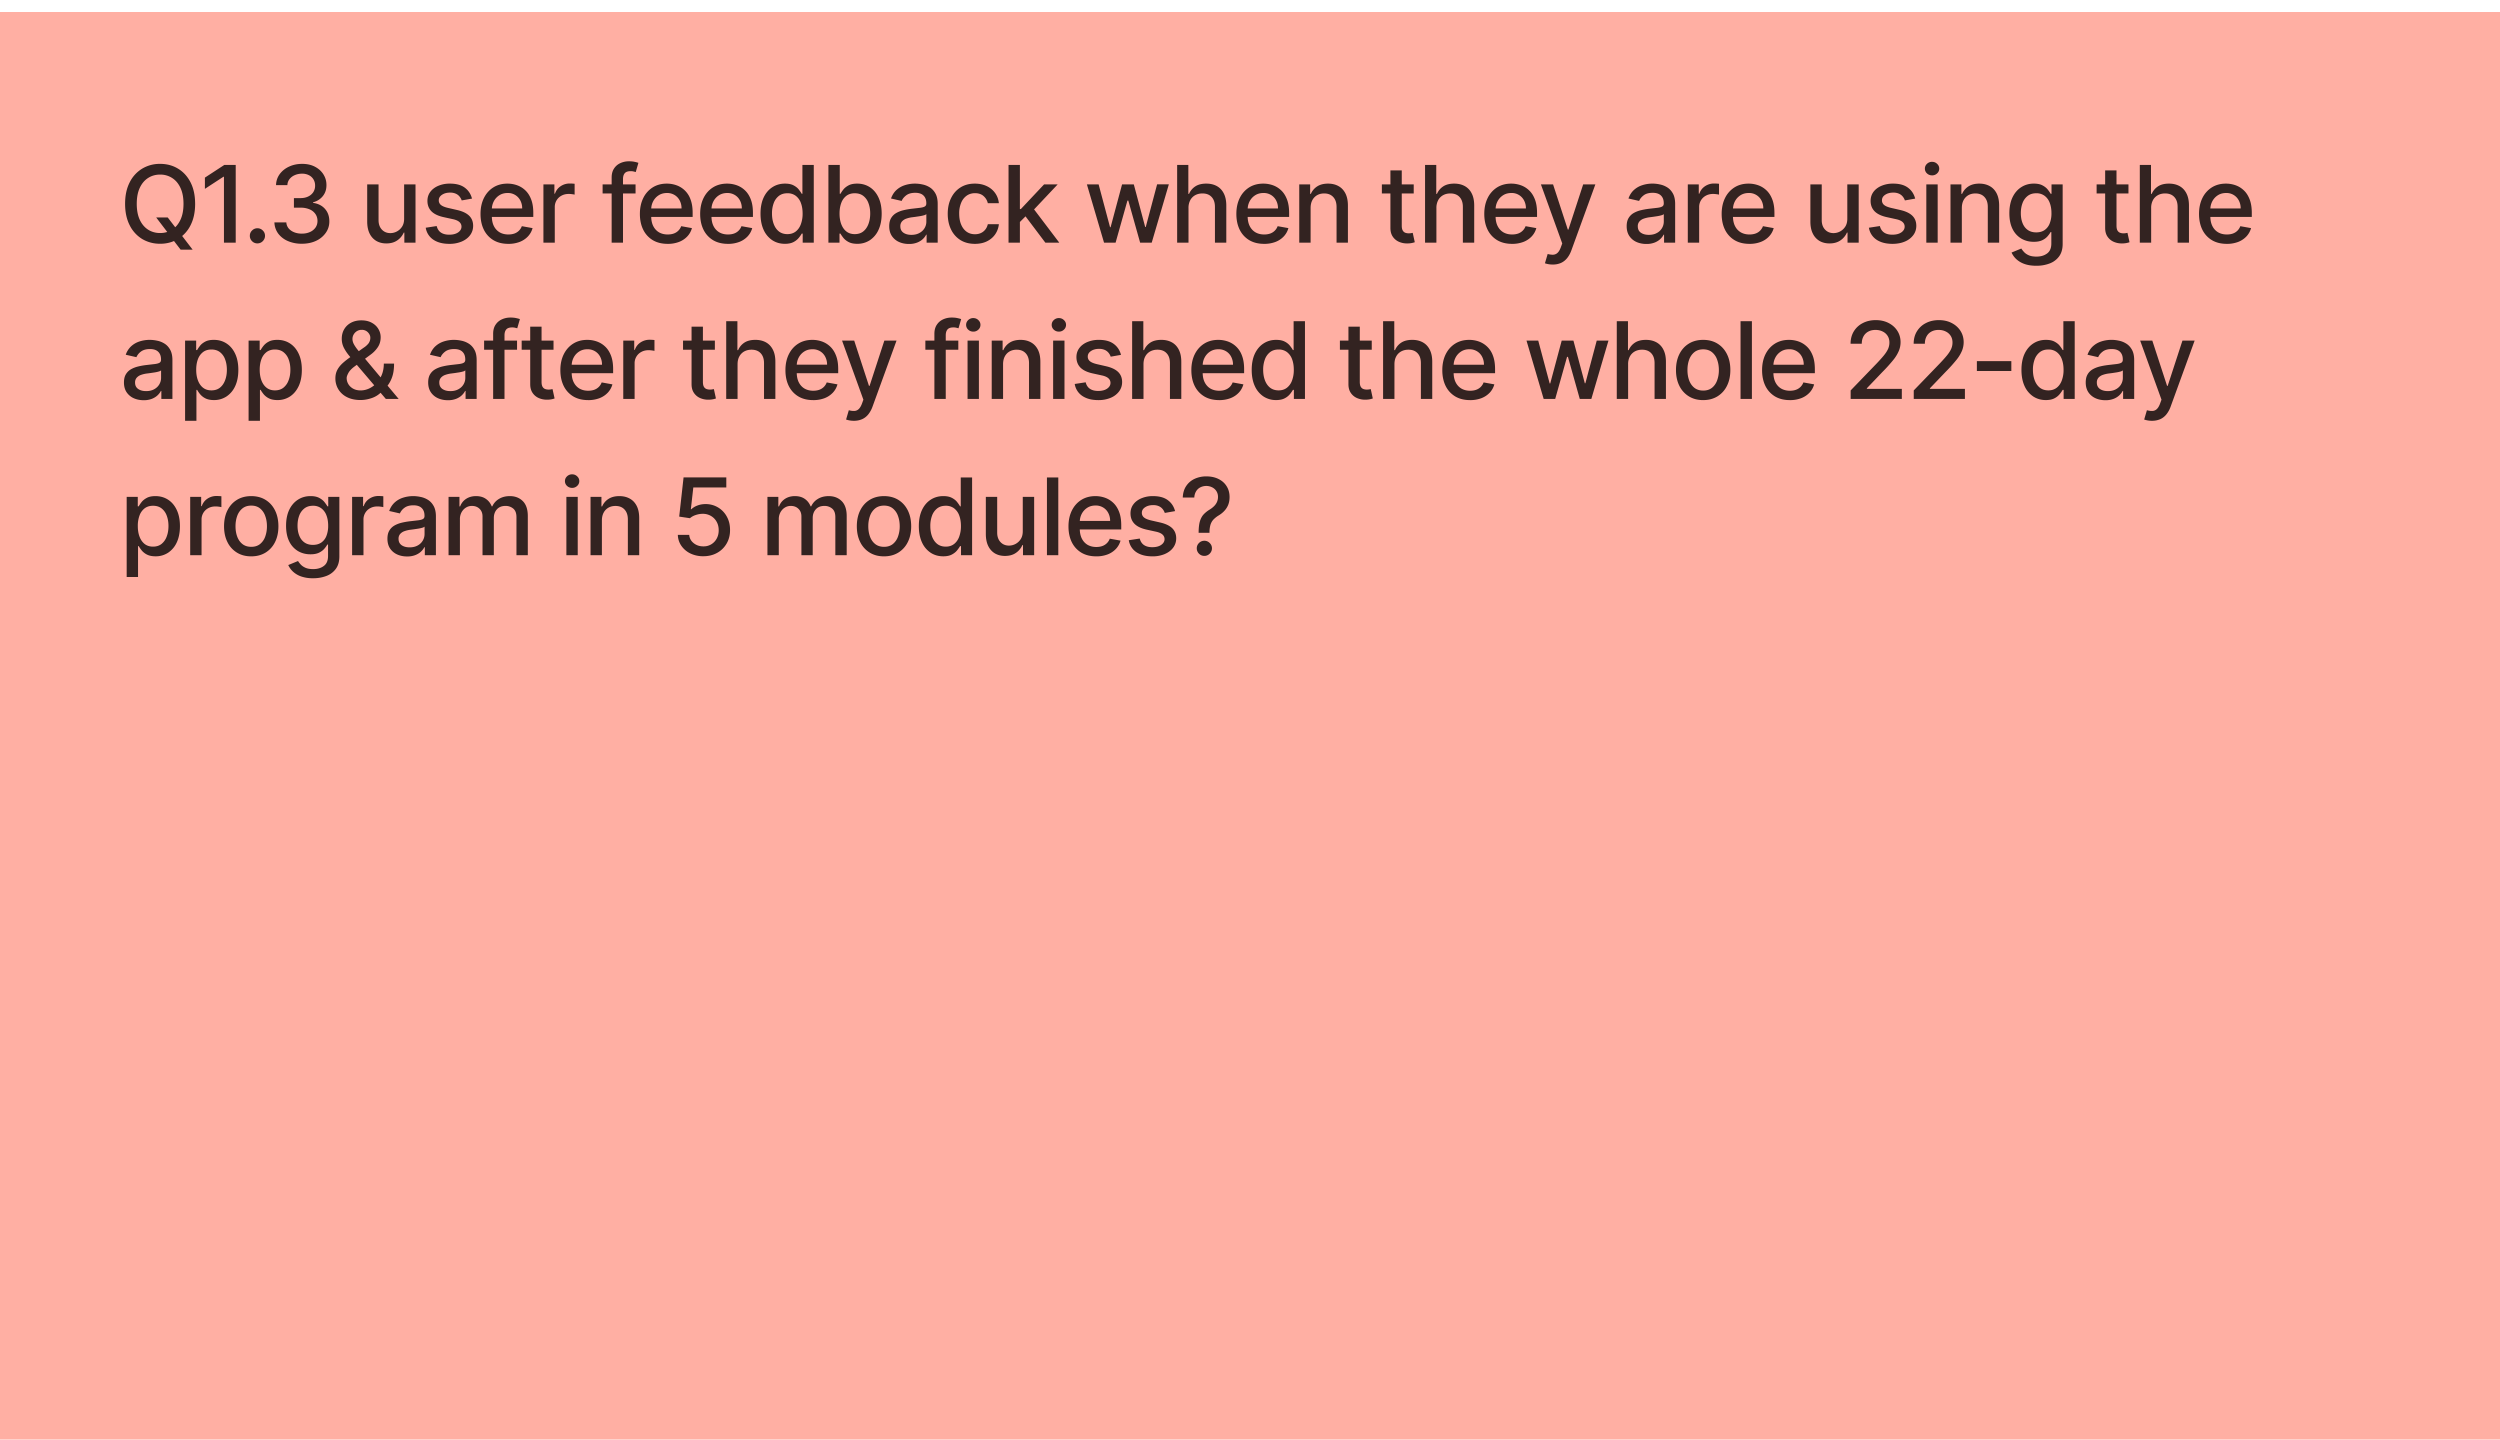
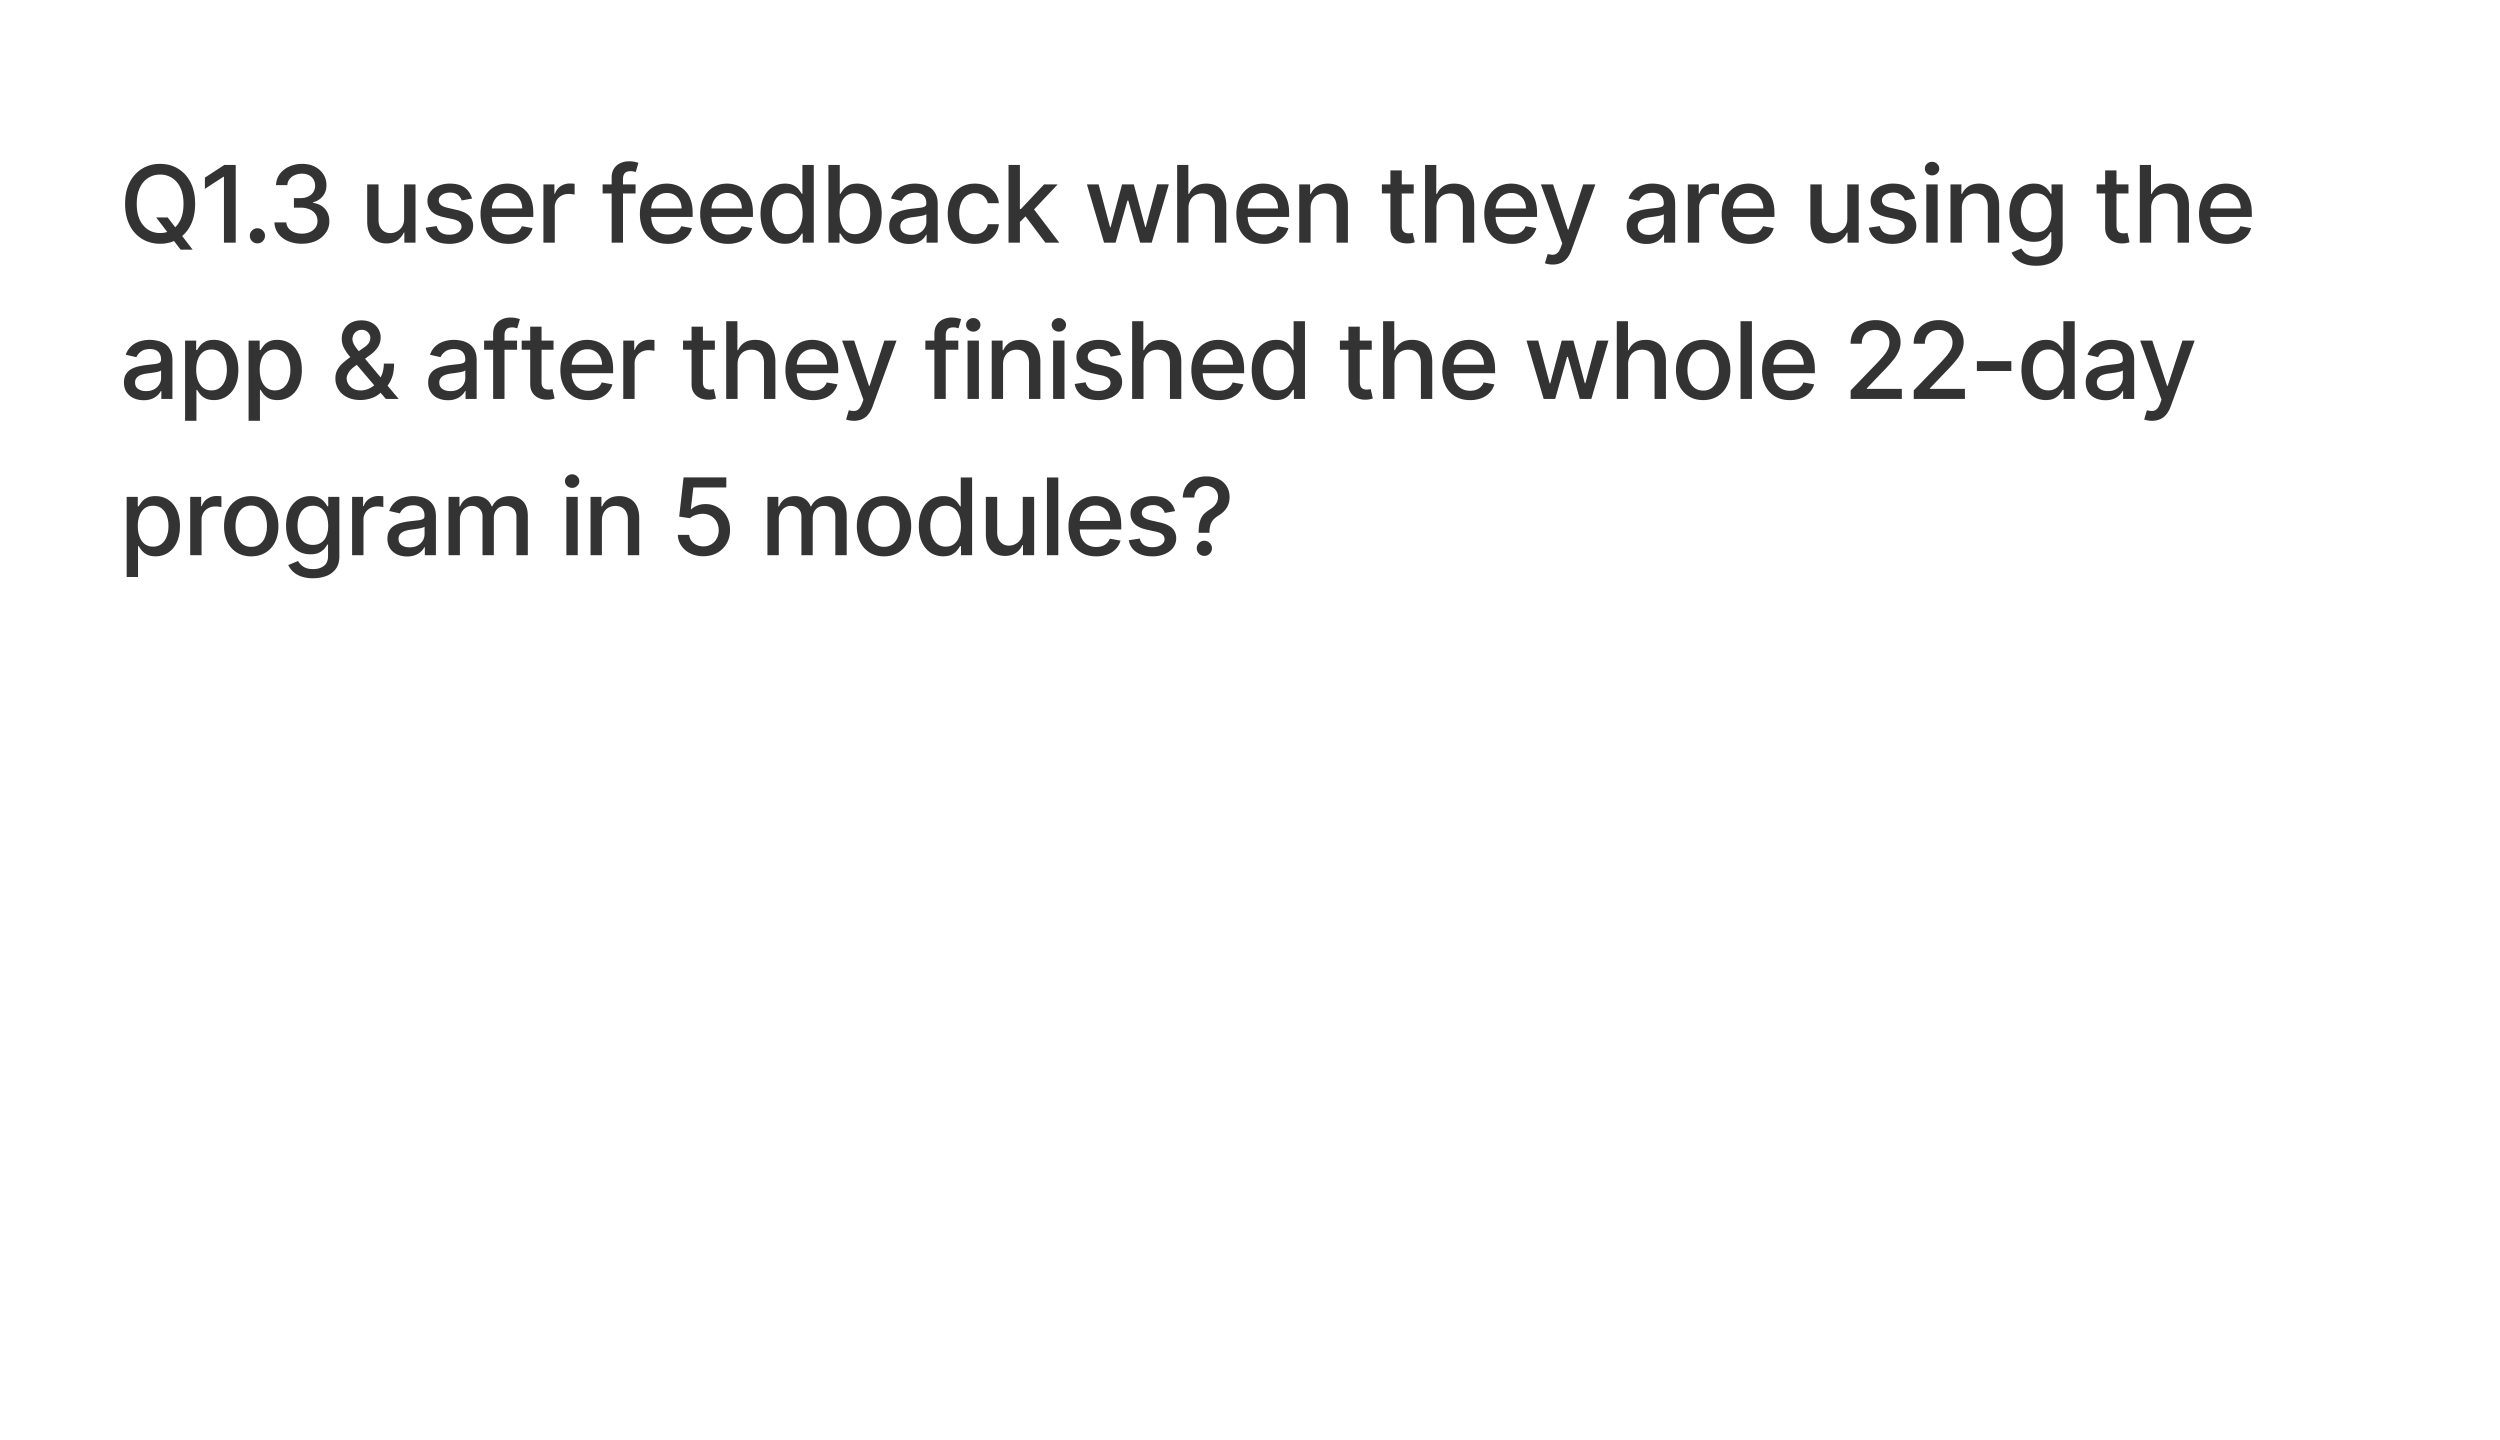
<svg xmlns="http://www.w3.org/2000/svg" width="224" height="129" fill="none">
  <g filter="url(#a)">
-     <path fill="#FFAFA3" d="M0 0h224v129H0z" />
    <path fill="#000" fill-opacity=".8" d="M13.994 18.408h1.034l.728.95.343.42 1.16 1.514h-1.075l-.775-1.01-.266-.367-1.149-1.507zm3.49-1.224c0 .744-.137 1.383-.409 1.918a2.995 2.995 0 0 1-1.119 1.231 3.043 3.043 0 0 1-1.608.429 3.066 3.066 0 0 1-1.616-.429 2.998 2.998 0 0 1-1.115-1.234c-.272-.535-.408-1.174-.408-1.915 0-.744.136-1.382.408-1.915a2.976 2.976 0 0 1 1.115-1.23 3.049 3.049 0 0 1 1.616-.433c.6 0 1.137.144 1.608.432.474.286.847.696 1.12 1.231.271.533.407 1.171.407 1.915zm-1.042 0c0-.567-.091-1.044-.275-1.432-.181-.39-.43-.684-.748-.884a1.945 1.945 0 0 0-1.071-.303c-.402 0-.76.101-1.075.303-.315.2-.565.494-.748.884-.182.388-.272.865-.272 1.432s.09 1.045.272 1.435c.183.388.433.683.748.884.315.2.673.3 1.075.3.399 0 .756-.1 1.07-.3.318-.201.568-.496.75-.884.183-.39.274-.868.274-1.435zm4.678-3.482v6.964h-1.054v-5.91h-.04l-1.667 1.088v-1.006l1.738-1.136h1.023zm1.945 7.03a.66.66 0 0 1-.479-.198.658.658 0 0 1-.2-.483.64.64 0 0 1 .2-.476.654.654 0 0 1 .48-.2c.185 0 .345.066.479.2.134.131.2.29.2.476 0 .125-.031.24-.095.343a.702.702 0 0 1-.244.245.648.648 0 0 1-.34.092zm3.981.03a3.09 3.09 0 0 1-1.252-.242 2.125 2.125 0 0 1-.867-.67 1.778 1.778 0 0 1-.34-1h1.068a.92.92 0 0 0 .208.538c.127.15.292.265.496.347.204.081.43.122.68.122.275 0 .517-.047.728-.143a1.19 1.19 0 0 0 .5-.398c.12-.172.18-.37.18-.595 0-.233-.06-.439-.18-.615a1.174 1.174 0 0 0-.52-.422 1.998 1.998 0 0 0-.823-.153h-.589v-.857h.589c.258 0 .485-.046.68-.14a1.11 1.11 0 0 0 .462-.387 1.04 1.04 0 0 0 .167-.588 1.05 1.05 0 0 0-.146-.562.982.982 0 0 0-.408-.377 1.326 1.326 0 0 0-.62-.136c-.226 0-.438.042-.635.126-.195.081-.354.2-.476.353a.91.91 0 0 0-.198.548h-1.017c.012-.377.123-.707.334-.993.213-.286.494-.51.843-.67.35-.161.737-.242 1.163-.242.447 0 .832.088 1.157.262.326.173.578.403.755.69.179.289.267.604.265.946.002.39-.107.721-.327.993a1.583 1.583 0 0 1-.87.548v.054c.462.07.82.254 1.074.551.257.297.384.665.381 1.105a1.72 1.72 0 0 1-.32 1.03 2.176 2.176 0 0 1-.873.718c-.37.173-.793.259-1.269.259zM36.21 18.5v-3.057h1.02v5.223h-1v-.904h-.054a1.63 1.63 0 0 1-.578.697c-.263.184-.59.276-.983.276-.335 0-.632-.074-.89-.221a1.554 1.554 0 0 1-.606-.664c-.145-.292-.218-.654-.218-1.085v-3.322h1.017v3.2c0 .356.099.64.296.85.197.211.453.317.769.317a1.251 1.251 0 0 0 1.04-.575c.127-.193.19-.438.187-.735zm6.08-1.782-.92.163c-.04-.117-.1-.23-.184-.336a.909.909 0 0 0-.334-.262 1.207 1.207 0 0 0-.527-.102c-.288 0-.528.064-.72.194-.194.127-.29.291-.29.493a.52.52 0 0 0 .194.422c.13.106.338.193.626.261l.83.19c.48.112.838.283 1.074.514.236.232.354.532.354.902 0 .312-.09.591-.272.836-.18.243-.43.433-.752.572a2.78 2.78 0 0 1-1.112.207c-.585 0-1.062-.125-1.432-.374a1.581 1.581 0 0 1-.68-1.071l.983-.15c.061.256.187.45.377.582.191.129.44.193.745.193.334 0 .6-.069.8-.207.199-.14.299-.312.299-.514 0-.163-.061-.3-.184-.411-.12-.111-.305-.195-.554-.252l-.884-.194c-.488-.11-.848-.288-1.082-.53-.231-.243-.347-.55-.347-.922 0-.308.086-.578.259-.81.172-.23.41-.41.714-.54a2.606 2.606 0 0 1 1.044-.197c.565 0 1.009.122 1.333.367.324.243.538.568.643.976zm3.252 4.054c-.515 0-.958-.11-1.33-.33a2.238 2.238 0 0 1-.857-.935c-.2-.404-.3-.876-.3-1.418 0-.535.1-1.007.3-1.415.202-.408.483-.727.844-.956.362-.229.786-.343 1.272-.343.294 0 .58.049.857.146.276.098.524.25.744.46.22.208.394.479.52.812.128.331.191.733.191 1.207v.36h-4.152v-.76h3.156a1.49 1.49 0 0 0-.164-.71 1.235 1.235 0 0 0-1.146-.674c-.285 0-.535.07-.748.21a1.43 1.43 0 0 0-.49.545 1.57 1.57 0 0 0-.17.724v.595c0 .35.062.646.184.891.125.245.298.432.52.561.222.127.482.19.78.19.192 0 .367-.026.526-.08a1.093 1.093 0 0 0 .677-.663l.962.173a1.743 1.743 0 0 1-.415.744 2.01 2.01 0 0 1-.744.494 2.788 2.788 0 0 1-1.017.173zm3.149-.105v-5.224h.983v.83h.054c.096-.281.263-.502.504-.663a1.44 1.44 0 0 1 .822-.245 4.276 4.276 0 0 1 .432.024v.972a1.828 1.828 0 0 0-.217-.037 2.073 2.073 0 0 0-.313-.024c-.24 0-.455.05-.643.153a1.137 1.137 0 0 0-.605 1.024v3.19H48.69zm8.255-5.224v.816h-2.952v-.816h2.952zm-2.142 5.223v-5.829c0-.326.071-.597.214-.812.143-.218.332-.38.568-.487.236-.108.492-.163.769-.163.204 0 .378.017.523.051.145.032.253.061.323.089l-.238.823a4.798 4.798 0 0 0-.183-.048 1.047 1.047 0 0 0-.272-.03c-.248 0-.424.06-.53.183-.105.123-.157.3-.157.53v5.693h-1.017zm5.017.106c-.515 0-.958-.11-1.33-.33a2.237 2.237 0 0 1-.857-.935c-.2-.404-.3-.876-.3-1.418 0-.535.1-1.007.3-1.415a2.33 2.33 0 0 1 .843-.956c.363-.229.787-.343 1.272-.343.295 0 .58.049.857.146a2.064 2.064 0 0 1 1.265 1.272c.127.331.19.733.19 1.207v.36H57.91v-.76h3.156a1.5 1.5 0 0 0-.164-.71 1.234 1.234 0 0 0-.459-.494 1.282 1.282 0 0 0-.687-.18c-.285 0-.535.07-.748.21a1.43 1.43 0 0 0-.49.545 1.57 1.57 0 0 0-.17.724v.595c0 .35.061.646.184.891.125.245.298.432.52.561.222.127.482.19.779.19.193 0 .368-.026.527-.08a1.095 1.095 0 0 0 .677-.663l.962.173a1.743 1.743 0 0 1-.415.744 2.01 2.01 0 0 1-.744.494 2.788 2.788 0 0 1-1.017.173zm5.4 0c-.514 0-.958-.11-1.33-.33a2.238 2.238 0 0 1-.856-.935c-.2-.404-.3-.876-.3-1.418 0-.535.1-1.007.3-1.415.201-.408.482-.727.843-.956.363-.229.787-.343 1.272-.343.294 0 .58.049.857.146.276.098.525.25.744.46.22.208.394.479.52.812.128.331.191.733.191 1.207v.36H63.31v-.76h3.156a1.5 1.5 0 0 0-.163-.71 1.234 1.234 0 0 0-.46-.494 1.282 1.282 0 0 0-.686-.18c-.286 0-.535.07-.749.21a1.43 1.43 0 0 0-.49.545 1.57 1.57 0 0 0-.17.724v.595c0 .35.062.646.184.891.125.245.298.432.52.561.223.127.482.19.78.19.192 0 .368-.026.526-.08a1.094 1.094 0 0 0 .677-.663l.963.173a1.743 1.743 0 0 1-.415.744 2.01 2.01 0 0 1-.745.494 2.788 2.788 0 0 1-1.017.173zm5.105-.003c-.422 0-.798-.108-1.13-.323a2.202 2.202 0 0 1-.775-.929c-.186-.404-.279-.888-.279-1.452 0-.565.095-1.048.283-1.449.19-.401.45-.708.782-.921.33-.214.706-.32 1.126-.32.324 0 .585.054.782.163.2.107.353.231.462.374.111.143.198.269.259.378h.06v-2.588h1.018v6.964h-.993v-.812h-.085a2.69 2.69 0 0 1-.266.38 1.48 1.48 0 0 1-.469.375c-.2.106-.458.16-.775.16zm.224-.868c.293 0 .54-.077.742-.23.204-.157.358-.374.462-.65a2.68 2.68 0 0 0 .16-.966c0-.363-.052-.68-.157-.953a1.4 1.4 0 0 0-.459-.636 1.209 1.209 0 0 0-.748-.227c-.306 0-.561.079-.765.238a1.455 1.455 0 0 0-.462.65 2.65 2.65 0 0 0-.153.928c0 .349.052.663.156.942.104.279.258.5.462.663.207.16.46.241.762.241zm3.676.765v-6.964h1.017v2.588h.061a2.84 2.84 0 0 1 .255-.378c.112-.143.266-.267.463-.374.197-.109.458-.163.782-.163.422 0 .798.106 1.13.32.33.213.59.52.778.921.19.401.286.884.286 1.449 0 .564-.094 1.048-.283 1.452a2.2 2.2 0 0 1-.775.928 2.009 2.009 0 0 1-1.126.323c-.317 0-.577-.053-.778-.16a1.476 1.476 0 0 1-.47-.373c-.113-.143-.2-.27-.262-.381h-.085v.813h-.993zm.997-2.611c0 .367.053.689.16.965.106.277.26.494.462.65.202.154.45.231.742.231.303 0 .557-.08.761-.241.204-.163.359-.384.463-.663.106-.28.16-.593.16-.942 0-.345-.053-.654-.157-.929a1.421 1.421 0 0 0-.462-.65c-.204-.158-.46-.237-.766-.237-.294 0-.544.076-.748.227a1.399 1.399 0 0 0-.459.636c-.104.273-.156.59-.156.953zm6.216 2.727c-.33 0-.63-.061-.897-.183a1.513 1.513 0 0 1-.636-.541c-.155-.236-.232-.525-.232-.867 0-.295.057-.538.17-.728.114-.19.267-.341.46-.453a2.4 2.4 0 0 1 .646-.251c.238-.057.48-.1.727-.13l.762-.088c.195-.025.337-.064.425-.119.089-.054.133-.143.133-.265v-.024c0-.297-.084-.527-.252-.69-.165-.164-.412-.245-.741-.245-.342 0-.612.076-.81.228-.194.15-.33.316-.404.5l-.956-.218c.114-.317.28-.574.497-.769.22-.197.472-.34.758-.428a2.96 2.96 0 0 1 .901-.136c.209 0 .43.025.663.075.236.047.456.136.66.265.207.13.376.314.507.554.132.238.197.548.197.929v3.468h-.993v-.714h-.04a1.457 1.457 0 0 1-.296.388c-.132.127-.3.232-.507.316a1.965 1.965 0 0 1-.742.126zm.222-.816c.28 0 .52-.056.72-.167.202-.11.355-.256.46-.435a1.13 1.13 0 0 0 .16-.582v-.673a.53.53 0 0 1-.212.102c-.102.03-.218.056-.35.078l-.384.058-.313.041a2.514 2.514 0 0 0-.54.126.928.928 0 0 0-.388.255.637.637 0 0 0-.143.435c0 .252.093.442.279.572.186.127.422.19.71.19zm5.69.806c-.505 0-.94-.115-1.305-.344a2.274 2.274 0 0 1-.837-.955c-.195-.406-.292-.87-.292-1.395 0-.53.1-.998.299-1.404.2-.408.48-.727.843-.956.363-.229.79-.343 1.282-.343.397 0 .75.073 1.062.22.31.146.56.35.751.613.193.263.307.57.344.922h-.99a1.186 1.186 0 0 0-.374-.633c-.193-.177-.451-.265-.775-.265-.284 0-.532.075-.745.224a1.436 1.436 0 0 0-.493.633 2.416 2.416 0 0 0-.177.966c0 .38.057.71.173.986.116.276.279.49.49.643.213.152.463.227.752.227.192 0 .367-.035.523-.105.159-.072.291-.176.398-.31.109-.133.185-.294.228-.482h.99a1.93 1.93 0 0 1-.33.904c-.184.266-.43.474-.738.626-.306.152-.666.228-1.078.228zm3.949-1.877-.007-1.242h.177l2.081-2.21h1.218l-2.374 2.516h-.16l-.935.936zm-.935 1.771v-6.964h1.017v6.964h-1.017zm3.299 0-1.871-2.482.7-.71 2.419 3.192h-1.249zm5.258 0-1.537-5.223h1.05l1.024 3.836h.051l1.027-3.836h1.051l1.02 3.819h.051l1.017-3.82h1.051l-1.534 5.224h-1.037l-1.061-3.771h-.078l-1.061 3.771h-1.034zm7.567-3.101v3.101h-1.017v-6.964h1.003v2.591h.065a1.5 1.5 0 0 1 .561-.67c.251-.165.58-.248.986-.248.358 0 .671.073.939.22.269.148.478.368.625.66.15.29.225.654.225 1.089v3.322h-1.017v-3.2c0-.383-.099-.68-.296-.89-.197-.214-.472-.32-.823-.32-.24 0-.456.05-.646.153a1.107 1.107 0 0 0-.446.449 1.46 1.46 0 0 0-.159.707zm6.775 3.207c-.515 0-.958-.11-1.33-.33a2.236 2.236 0 0 1-.857-.935c-.199-.404-.299-.876-.299-1.418 0-.535.1-1.007.299-1.415a2.33 2.33 0 0 1 .843-.956c.363-.229.787-.343 1.272-.343.295 0 .581.049.857.146.277.098.525.25.745.46.22.208.393.479.52.812.127.331.191.733.191 1.207v.36h-4.152v-.76h3.155a1.49 1.49 0 0 0-.163-.71 1.237 1.237 0 0 0-1.146-.674c-.286 0-.535.07-.748.21-.211.139-.374.32-.49.545-.113.222-.17.463-.17.724v.595c0 .35.061.646.184.891.125.245.298.432.52.561.222.127.482.19.779.19.193 0 .368-.026.527-.08a1.098 1.098 0 0 0 .677-.663l.962.173a1.737 1.737 0 0 1-.415.744 2.01 2.01 0 0 1-.744.494 2.788 2.788 0 0 1-1.017.173zm4.166-3.207v3.101h-1.017v-5.223h.976v.85h.064a1.5 1.5 0 0 1 .565-.666c.258-.168.584-.252.976-.252.356 0 .668.075.935.224.268.148.475.368.623.66.147.293.221.654.221 1.085v3.322h-1.017v-3.2c0-.378-.099-.674-.296-.887-.197-.216-.468-.323-.813-.323-.236 0-.445.05-.629.153a1.106 1.106 0 0 0-.432.449c-.104.195-.156.43-.156.707zm9.239-2.122v.816h-2.854v-.816h2.854zm-2.088-1.252h1.016v4.942c0 .197.03.346.089.445a.462.462 0 0 0 .228.2.91.91 0 0 0 .309.052c.082 0 .153-.006.214-.017a8.52 8.52 0 0 0 .143-.027l.184.84a1.992 1.992 0 0 1-.66.109 1.79 1.79 0 0 1-.748-.143 1.286 1.286 0 0 1-.561-.463c-.143-.208-.214-.47-.214-.785V14.19zm4.121 3.374v3.101h-1.017v-6.964h1.004v2.591h.064c.123-.281.31-.504.561-.67.252-.165.581-.248.987-.248.358 0 .671.073.938.22a1.5 1.5 0 0 1 .626.66c.15.29.224.654.224 1.089v3.322h-1.016v-3.2c0-.383-.099-.68-.296-.89-.197-.214-.472-.32-.823-.32-.241 0-.456.05-.646.153a1.1 1.1 0 0 0-.446.449 1.46 1.46 0 0 0-.16.707zm6.775 3.207c-.514 0-.957-.11-1.329-.33a2.236 2.236 0 0 1-.857-.935c-.2-.404-.299-.876-.299-1.418 0-.535.099-1.007.299-1.415a2.33 2.33 0 0 1 .843-.956c.363-.229.787-.343 1.272-.343.295 0 .58.049.857.146.277.098.525.25.745.46.22.208.393.479.52.812.127.331.191.733.191 1.207v.36h-4.153v-.76h3.156a1.49 1.49 0 0 0-.163-.71 1.237 1.237 0 0 0-1.146-.674c-.286 0-.535.07-.748.21-.211.139-.374.32-.49.545-.113.222-.17.463-.17.724v.595c0 .35.061.646.184.891.124.245.298.432.52.561.222.127.482.19.779.19.192 0 .368-.026.527-.08a1.1 1.1 0 0 0 .677-.663l.962.173a1.737 1.737 0 0 1-.415.744 2.005 2.005 0 0 1-.745.494 2.788 2.788 0 0 1-1.017.173zm3.643 1.853a2.12 2.12 0 0 1-.694-.112l.245-.833c.186.05.351.071.496.065a.599.599 0 0 0 .385-.164c.113-.102.213-.268.299-.5l.126-.346-1.912-5.292h1.089l1.323 4.054h.054l1.323-4.054h1.092l-2.153 5.92c-.1.273-.227.503-.381.691-.154.19-.338.333-.551.429a1.8 1.8 0 0 1-.741.142zm8.395-1.843c-.331 0-.63-.061-.898-.183a1.51 1.51 0 0 1-.635-.541c-.155-.236-.232-.525-.232-.867 0-.295.057-.538.17-.728.114-.19.267-.341.459-.453a2.42 2.42 0 0 1 .647-.251c.238-.057.48-.1.727-.13l.762-.088c.195-.025.337-.064.425-.119.089-.054.133-.143.133-.265v-.024c0-.297-.084-.527-.252-.69-.165-.164-.412-.245-.741-.245-.343 0-.612.076-.81.228-.195.15-.329.316-.404.5l-.956-.218c.113-.317.279-.574.497-.769.22-.197.472-.34.758-.428a2.983 2.983 0 0 1 1.564-.061c.236.047.456.136.66.265.206.13.375.314.507.554.131.238.197.548.197.929v3.468h-.993v-.714h-.041a1.416 1.416 0 0 1-.296.388c-.131.127-.3.232-.506.316a1.971 1.971 0 0 1-.742.126zm.221-.816c.281 0 .522-.056.721-.167a1.156 1.156 0 0 0 .619-1.017v-.673a.523.523 0 0 1-.211.102c-.102.03-.218.056-.35.078l-.384.058-.313.041a2.518 2.518 0 0 0-.541.126.922.922 0 0 0-.387.255.634.634 0 0 0-.143.435c0 .252.093.442.279.572.185.127.422.19.71.19zm3.491.7v-5.223h.983v.83h.054c.096-.281.263-.502.504-.663a1.44 1.44 0 0 1 .823-.245 4.268 4.268 0 0 1 .432.024v.972a1.86 1.86 0 0 0-.218-.037 2.075 2.075 0 0 0-.313-.024c-.24 0-.454.05-.643.153a1.138 1.138 0 0 0-.605 1.024v3.19h-1.017zm5.52.106c-.515 0-.958-.11-1.33-.33a2.236 2.236 0 0 1-.857-.935c-.2-.404-.299-.876-.299-1.418 0-.535.099-1.007.299-1.415a2.33 2.33 0 0 1 .843-.956c.363-.229.787-.343 1.272-.343.295 0 .581.049.857.146.277.098.525.25.745.46.22.208.393.479.52.812.127.331.191.733.191 1.207v.36h-4.153v-.76h3.156a1.49 1.49 0 0 0-.163-.71 1.237 1.237 0 0 0-1.146-.674c-.286 0-.535.07-.748.21-.211.139-.374.32-.49.545-.113.222-.17.463-.17.724v.595c0 .35.061.646.184.891.124.245.298.432.52.561.222.127.482.19.779.19.193 0 .368-.026.527-.08a1.088 1.088 0 0 0 .677-.663l.962.173a1.737 1.737 0 0 1-.415.744 2.005 2.005 0 0 1-.745.494 2.783 2.783 0 0 1-1.016.173zm8.772-2.272v-3.057h1.02v5.223h-1v-.904h-.054a1.63 1.63 0 0 1-.578.697c-.263.184-.591.276-.983.276-.336 0-.633-.074-.891-.221a1.552 1.552 0 0 1-.605-.664c-.146-.292-.218-.654-.218-1.085v-3.322h1.017v3.2c0 .356.098.64.296.85.197.211.453.317.768.317a1.248 1.248 0 0 0 1.041-.575c.127-.193.189-.438.187-.735zm6.08-1.782-.921.163a1.1 1.1 0 0 0-.184-.336.907.907 0 0 0-.333-.262 1.207 1.207 0 0 0-.527-.102c-.288 0-.528.064-.721.194-.193.127-.289.291-.289.493a.52.52 0 0 0 .194.422c.129.106.337.193.625.261l.83.19c.481.112.839.283 1.075.514.236.232.353.532.353.902 0 .312-.09.591-.272.836a1.78 1.78 0 0 1-.751.572c-.32.138-.691.207-1.112.207-.585 0-1.062-.125-1.432-.374a1.582 1.582 0 0 1-.68-1.071l.983-.15c.061.256.187.45.377.582.191.129.439.193.745.193.333 0 .6-.069.799-.207.2-.14.299-.312.299-.514 0-.163-.061-.3-.183-.411-.12-.111-.305-.195-.555-.252l-.884-.194c-.487-.11-.848-.288-1.081-.53-.231-.243-.347-.55-.347-.922 0-.308.086-.578.258-.81.173-.23.411-.41.715-.54a2.6 2.6 0 0 1 1.044-.197c.564 0 1.008.122 1.333.367.324.243.538.568.642.976zm1 3.948v-5.223h1.017v5.223h-1.017zm.514-6.03a.647.647 0 0 1-.456-.176.574.574 0 0 1-.187-.429c0-.167.062-.31.187-.428a.64.64 0 0 1 .456-.18c.177 0 .327.06.452.18.127.118.19.26.19.428a.57.57 0 0 1-.19.429.634.634 0 0 1-.452.177zm2.668 2.929v3.101h-1.017v-5.223h.976v.85h.064a1.5 1.5 0 0 1 .565-.666c.258-.168.584-.252.976-.252.356 0 .668.075.935.224.268.148.475.368.623.66.147.293.221.654.221 1.085v3.322h-1.017v-3.2c0-.378-.099-.674-.296-.887-.197-.216-.468-.323-.813-.323-.236 0-.445.05-.629.153a1.106 1.106 0 0 0-.432.449c-.104.195-.156.43-.156.707zm6.676 5.17c-.415 0-.772-.055-1.071-.164a2.076 2.076 0 0 1-.728-.432 1.82 1.82 0 0 1-.422-.588l.874-.36c.062.099.143.204.245.316.105.113.245.21.422.289.179.079.409.119.69.119.386 0 .704-.095.956-.283.252-.186.377-.483.377-.89v-1.028h-.064c-.061.111-.15.235-.265.371a1.44 1.44 0 0 1-.47.354c-.199.1-.459.15-.778.15-.413 0-.785-.097-1.116-.29a2.05 2.05 0 0 1-.782-.86c-.191-.381-.286-.85-.286-1.405s.094-1.031.282-1.428c.191-.397.452-.7.783-.912.331-.213.706-.32 1.125-.32.325 0 .586.055.786.164.199.107.355.231.466.374.113.143.2.269.262.378h.074v-.847h.997v5.34c0 .448-.104.816-.313 1.104a1.843 1.843 0 0 1-.847.64 3.26 3.26 0 0 1-1.197.207zm-.01-2.99c.292 0 .54-.068.741-.204a1.27 1.27 0 0 0 .463-.592 2.44 2.44 0 0 0 .16-.928c0-.352-.052-.661-.157-.929a1.375 1.375 0 0 0-.459-.625 1.208 1.208 0 0 0-.748-.228c-.306 0-.561.079-.765.238a1.44 1.44 0 0 0-.463.64c-.102.269-.153.57-.153.904 0 .342.052.642.157.9.104.26.258.461.462.606.207.145.46.218.762.218zm8.263-4.302v.816h-2.853v-.816h2.853zm-2.088-1.252h1.017v4.942c0 .197.029.346.088.445a.462.462 0 0 0 .228.2.91.91 0 0 0 .309.052c.082 0 .153-.006.215-.017l.143-.027.183.84a1.995 1.995 0 0 1-.66.109 1.79 1.79 0 0 1-.748-.143 1.286 1.286 0 0 1-.561-.463c-.143-.208-.214-.47-.214-.785V14.19zm4.122 3.374v3.101h-1.017v-6.964h1.003v2.591h.065a1.5 1.5 0 0 1 .561-.67c.251-.165.58-.248.986-.248.358 0 .671.073.939.22.269.148.478.368.625.66.15.29.225.654.225 1.089v3.322h-1.017v-3.2c0-.383-.099-.68-.296-.89-.197-.214-.472-.32-.823-.32-.24 0-.456.05-.646.153a1.107 1.107 0 0 0-.446.449 1.46 1.46 0 0 0-.159.707zm6.775 3.207c-.515 0-.958-.11-1.33-.33a2.236 2.236 0 0 1-.857-.935c-.199-.404-.299-.876-.299-1.418 0-.535.1-1.007.299-1.415a2.33 2.33 0 0 1 .843-.956c.363-.229.787-.343 1.272-.343.295 0 .581.049.857.146.277.098.525.25.745.46.22.208.393.479.52.812.127.331.191.733.191 1.207v.36h-4.152v-.76h3.155a1.49 1.49 0 0 0-.163-.71 1.237 1.237 0 0 0-1.146-.674c-.286 0-.535.07-.748.21-.211.139-.374.32-.49.545-.113.222-.17.463-.17.724v.595c0 .35.061.646.184.891.125.245.298.432.52.561.222.127.482.19.779.19.193 0 .368-.026.527-.08a1.098 1.098 0 0 0 .677-.663l.962.173a1.737 1.737 0 0 1-.415.744 2.01 2.01 0 0 1-.744.494 2.788 2.788 0 0 1-1.017.173zM12.872 34.782c-.331 0-.63-.061-.898-.183a1.513 1.513 0 0 1-.636-.541c-.154-.236-.231-.525-.231-.867 0-.295.056-.538.17-.728.113-.19.266-.341.459-.453.192-.11.408-.194.646-.251.238-.057.48-.1.728-.13l.761-.088c.195-.025.337-.064.426-.119.088-.054.132-.143.132-.265v-.024c0-.297-.084-.527-.251-.69-.166-.164-.413-.245-.742-.245-.342 0-.612.076-.81.228a1.22 1.22 0 0 0-.404.5l-.955-.218a1.84 1.84 0 0 1 .496-.769c.22-.197.473-.34.758-.428a2.96 2.96 0 0 1 .902-.136c.208 0 .43.025.663.075.236.047.455.136.66.265.206.13.375.314.506.554.132.238.197.548.197.929v3.468h-.992v-.714h-.041a1.457 1.457 0 0 1-.296.388c-.132.127-.3.232-.507.316a1.966 1.966 0 0 1-.741.126zm.22-.816c.282 0 .522-.056.722-.167.201-.11.354-.256.459-.435.106-.181.16-.375.16-.581v-.674a.53.53 0 0 1-.211.102 3.03 3.03 0 0 1-.35.078l-.385.058-.313.041a2.516 2.516 0 0 0-.54.126.928.928 0 0 0-.388.255.637.637 0 0 0-.143.435c0 .252.093.442.279.572.186.127.423.19.71.19zm3.492 2.66v-7.183h.993v.847h.085c.059-.11.144-.235.255-.378.11-.143.265-.267.462-.374.197-.109.458-.163.782-.163.422 0 .798.106 1.13.32.33.213.59.52.778.921.19.401.286.884.286 1.449 0 .564-.094 1.049-.282 1.452a2.21 2.21 0 0 1-.776.928 2.009 2.009 0 0 1-1.125.324c-.318 0-.577-.054-.78-.16a1.476 1.476 0 0 1-.468-.374 2.772 2.772 0 0 1-.262-.381H17.6v2.771h-1.016zm.996-4.571c0 .367.053.689.16.965.106.277.26.494.462.65.202.154.45.231.742.231.304 0 .558-.08.762-.241.204-.163.358-.384.462-.663.107-.28.16-.593.16-.942 0-.345-.052-.654-.157-.929a1.42 1.42 0 0 0-.462-.65c-.204-.158-.46-.237-.765-.237-.295 0-.544.076-.748.227a1.399 1.399 0 0 0-.46.636c-.104.273-.156.59-.156.953zm4.694 4.57v-7.182h.993v.847h.085c.059-.11.144-.235.255-.378a1.44 1.44 0 0 1 .463-.374c.197-.109.457-.163.782-.163.421 0 .798.106 1.129.32.33.213.59.52.779.921.19.401.285.884.285 1.449 0 .564-.094 1.049-.282 1.452-.188.401-.447.71-.775.928a2.008 2.008 0 0 1-1.126.324c-.317 0-.577-.054-.779-.16a1.475 1.475 0 0 1-.47-.374c-.113-.143-.2-.27-.261-.381h-.061v2.771h-1.017zm.996-4.57c0 .367.054.689.16.965.107.277.26.494.463.65.201.154.449.231.741.231.304 0 .558-.08.762-.241a1.5 1.5 0 0 0 .462-.663c.107-.28.16-.593.16-.942 0-.345-.052-.654-.156-.929a1.421 1.421 0 0 0-.463-.65c-.204-.158-.459-.237-.765-.237-.295 0-.544.076-.748.227a1.399 1.399 0 0 0-.46.636c-.103.273-.156.59-.156.953zm9.035 2.71c-.467 0-.87-.085-1.207-.255a1.895 1.895 0 0 1-.775-.694 1.869 1.869 0 0 1-.272-1c0-.283.059-.535.176-.755.118-.222.283-.427.494-.615.21-.188.454-.378.73-.568l1.123-.792a1.8 1.8 0 0 0 .446-.395.837.837 0 0 0 .16-.52c0-.163-.071-.32-.212-.47a.738.738 0 0 0-.564-.224.787.787 0 0 0-.432.12.868.868 0 0 0-.289.305.787.787 0 0 0-.102.388c0 .159.043.318.13.48.088.16.201.327.34.5.138.17.283.346.435.53l3.234 3.866h-1.15l-2.676-3.145a80.855 80.855 0 0 1-.626-.748 3.863 3.863 0 0 1-.47-.715 1.773 1.773 0 0 1-.176-.785c0-.32.073-.603.218-.85.147-.25.352-.445.615-.585.263-.14.572-.211.925-.211.358 0 .666.07.922.21.258.139.457.324.595.555.14.229.21.48.21.752 0 .33-.082.623-.248.877a2.676 2.676 0 0 1-.676.694l-1.398 1.03c-.272.2-.461.397-.568.592-.104.193-.156.343-.156.452 0 .2.05.385.153.555.104.17.25.306.435.408.188.102.408.153.66.153.258 0 .51-.056.755-.167a2.16 2.16 0 0 0 .67-.486c.201-.211.361-.464.48-.759.117-.294.176-.624.176-.99h.918c0 .45-.05.83-.153 1.14a2.662 2.662 0 0 1-.775 1.207 2.79 2.79 0 0 0-.116.11 2.725 2.725 0 0 1-.115.108 2.16 2.16 0 0 1-.857.527c-.334.113-.663.17-.987.17zm7.825.017c-.33 0-.63-.061-.897-.183a1.513 1.513 0 0 1-.636-.541c-.154-.236-.232-.525-.232-.867 0-.295.057-.538.17-.728.114-.19.267-.341.46-.453.192-.11.408-.194.646-.251.238-.057.48-.1.727-.13l.762-.088c.195-.025.337-.064.425-.119.089-.054.133-.143.133-.265v-.024c0-.297-.084-.527-.252-.69-.165-.164-.412-.245-.741-.245-.342 0-.612.076-.81.228-.194.15-.33.316-.404.5l-.956-.218c.114-.317.28-.574.497-.769.22-.197.473-.34.758-.428a2.96 2.96 0 0 1 .901-.136c.209 0 .43.025.663.075.236.047.456.136.66.265.207.13.376.314.507.554.131.238.197.548.197.929v3.468h-.993v-.714h-.04a1.457 1.457 0 0 1-.296.388c-.132.127-.3.232-.507.316a1.965 1.965 0 0 1-.742.126zm.221-.816c.282 0 .522-.056.721-.167.202-.11.355-.256.46-.435a1.13 1.13 0 0 0 .16-.581v-.674a.529.529 0 0 1-.211.102 3.26 3.26 0 0 1-.35.078l-.385.058-.313.041a2.515 2.515 0 0 0-.54.126.928.928 0 0 0-.388.255.637.637 0 0 0-.143.435c0 .252.093.442.279.572.186.127.423.19.71.19zm5.977-4.523v.816h-2.952v-.816h2.952zm-2.142 5.223v-5.828c0-.327.071-.598.214-.813.143-.218.332-.38.568-.487.236-.108.492-.163.769-.163.204 0 .378.017.523.051.145.032.253.061.323.089l-.238.823a4.798 4.798 0 0 0-.183-.048 1.047 1.047 0 0 0-.272-.03c-.248 0-.424.06-.53.183-.105.122-.157.3-.157.53v5.694h-1.017zm5.41-5.223v.816h-2.854v-.816h2.854zm-2.088-1.252h1.016v4.942c0 .197.03.345.089.445a.461.461 0 0 0 .228.2.914.914 0 0 0 .31.052c.08 0 .152-.006.213-.017l.143-.027.184.84a1.99 1.99 0 0 1-.66.109 1.79 1.79 0 0 1-.748-.143 1.283 1.283 0 0 1-.561-.463c-.143-.208-.215-.47-.215-.785V28.19zm5.187 6.58c-.514 0-.958-.109-1.33-.329a2.237 2.237 0 0 1-.856-.935c-.2-.404-.3-.876-.3-1.418 0-.535.1-1.007.3-1.415.201-.408.483-.727.843-.956.363-.229.787-.343 1.272-.343.295 0 .58.049.857.146.277.098.525.25.745.46.22.208.393.479.52.812.127.331.19.733.19 1.207v.36h-4.152v-.76h3.156a1.5 1.5 0 0 0-.163-.71 1.234 1.234 0 0 0-.46-.494 1.282 1.282 0 0 0-.686-.18c-.286 0-.535.07-.748.21-.211.139-.375.32-.49.545a1.57 1.57 0 0 0-.17.724v.595c0 .35.061.646.184.891.124.245.298.432.52.562.222.126.482.19.779.19.192 0 .368-.027.527-.082a1.095 1.095 0 0 0 .677-.663l.962.174a1.743 1.743 0 0 1-.415.744 2.013 2.013 0 0 1-.745.494 2.788 2.788 0 0 1-1.017.173zm3.15-.105v-5.223h.982v.83h.055c.095-.282.263-.503.503-.663a1.44 1.44 0 0 1 .823-.245 4.276 4.276 0 0 1 .432.024v.972a1.832 1.832 0 0 0-.218-.037 2.073 2.073 0 0 0-.313-.024c-.24 0-.454.05-.642.153a1.138 1.138 0 0 0-.606 1.024v3.19h-1.017zm8.207-5.223v.816H61.2v-.816h2.853zm-2.088-1.252h1.017v4.942c0 .197.03.345.088.445a.462.462 0 0 0 .228.2.914.914 0 0 0 .31.052c.081 0 .153-.006.214-.017l.143-.027.183.84a1.99 1.99 0 0 1-.66.109 1.79 1.79 0 0 1-.748-.143 1.284 1.284 0 0 1-.56-.463c-.144-.208-.215-.47-.215-.785V28.19zm4.122 3.374v3.101h-1.017v-6.964h1.003v2.591h.065a1.51 1.51 0 0 1 .56-.67c.253-.165.581-.248.987-.248.358 0 .671.073.939.22.27.148.478.368.626.66.15.29.224.654.224 1.089v3.322h-1.017v-3.2c0-.383-.099-.68-.296-.89-.197-.214-.471-.32-.823-.32-.24 0-.455.05-.646.153a1.103 1.103 0 0 0-.445.449c-.107.195-.16.43-.16.707zm6.775 3.207c-.515 0-.958-.11-1.33-.33a2.237 2.237 0 0 1-.857-.935c-.2-.404-.299-.876-.299-1.418 0-.535.1-1.007.3-1.415.201-.408.482-.727.843-.956.362-.229.786-.343 1.272-.343.294 0 .58.049.857.146.276.098.524.25.744.46.22.208.394.479.52.812.128.331.191.733.191 1.207v.36H70.95v-.76h3.156a1.49 1.49 0 0 0-.164-.71 1.234 1.234 0 0 0-.459-.494 1.283 1.283 0 0 0-.687-.18c-.285 0-.535.07-.748.21a1.43 1.43 0 0 0-.49.545 1.57 1.57 0 0 0-.17.724v.595c0 .35.062.646.184.891.125.245.298.432.52.562.223.126.482.19.78.19.192 0 .368-.027.526-.082a1.095 1.095 0 0 0 .677-.663l.962.174a1.743 1.743 0 0 1-.414.744 2.021 2.021 0 0 1-.745.494 2.788 2.788 0 0 1-1.017.173zm3.642 1.853a2.124 2.124 0 0 1-.694-.112l.245-.833c.186.05.352.071.497.065a.595.595 0 0 0 .384-.164c.113-.102.213-.268.3-.5l.125-.347-1.911-5.291h1.088l1.323 4.054h.055l1.322-4.054h1.092l-2.153 5.92a2.36 2.36 0 0 1-.38.691c-.155.19-.338.333-.552.428a1.8 1.8 0 0 1-.74.143zm9.362-7.182v.816h-2.952v-.816h2.952zm-2.143 5.223v-5.828c0-.327.072-.598.214-.813.143-.218.332-.38.568-.487.236-.108.492-.163.769-.163.204 0 .379.017.524.051.145.032.252.061.323.089l-.238.823a4.798 4.798 0 0 0-.184-.048 1.048 1.048 0 0 0-.272-.03c-.247 0-.424.06-.53.183-.105.122-.157.3-.157.53v5.694h-1.017zm2.972 0v-5.223h1.016v5.223h-1.016zm.513-6.03a.647.647 0 0 1-.456-.176.575.575 0 0 1-.187-.428c0-.168.063-.311.187-.429a.64.64 0 0 1 .456-.18c.177 0 .328.06.452.18.127.118.19.26.19.428a.57.57 0 0 1-.19.429.635.635 0 0 1-.452.177zm2.668 2.929v3.101h-1.017v-5.223h.976v.85h.065a1.49 1.49 0 0 1 .564-.666c.259-.168.584-.252.976-.252.356 0 .668.075.936.224.267.148.474.368.622.66.147.293.22.654.22 1.085v3.322h-1.016v-3.2c0-.378-.099-.674-.296-.887-.197-.216-.468-.323-.813-.323-.235 0-.445.05-.629.153a1.1 1.1 0 0 0-.432.449c-.104.195-.156.43-.156.707zm4.486 3.101v-5.223h1.017v5.223h-1.017zm.514-6.03a.647.647 0 0 1-.456-.176.575.575 0 0 1-.187-.428c0-.168.062-.311.187-.429a.64.64 0 0 1 .456-.18c.177 0 .327.06.452.18.127.118.19.26.19.428a.57.57 0 0 1-.19.429.634.634 0 0 1-.452.177zm5.565 2.082-.921.163a1.1 1.1 0 0 0-.184-.336.909.909 0 0 0-.333-.262 1.207 1.207 0 0 0-.527-.102c-.288 0-.529.064-.721.194-.193.127-.29.291-.29.493a.52.52 0 0 0 .194.422c.13.106.338.193.626.261l.83.19c.48.112.839.283 1.075.514.235.232.353.532.353.901 0 .313-.09.592-.272.837a1.79 1.79 0 0 1-.751.572 2.78 2.78 0 0 1-1.113.207c-.584 0-1.062-.125-1.431-.374a1.581 1.581 0 0 1-.68-1.071l.982-.15c.062.256.188.45.378.581.19.13.439.194.745.194.333 0 .6-.069.799-.207.2-.14.3-.312.3-.514 0-.163-.062-.3-.184-.411-.12-.111-.305-.195-.555-.252l-.884-.194c-.488-.11-.848-.288-1.082-.53-.23-.243-.346-.55-.346-.922 0-.308.086-.578.258-.81.172-.23.41-.41.714-.54a2.606 2.606 0 0 1 1.044-.197c.565 0 1.01.122 1.333.367.325.243.539.568.643.976zm2.017.847v3.101h-1.017v-6.964h1.003v2.591h.065a1.5 1.5 0 0 1 .561-.67c.252-.165.58-.248.986-.248.358 0 .671.073.939.22.27.148.478.368.626.66.149.29.224.654.224 1.089v3.322h-1.017v-3.2c0-.383-.098-.68-.296-.89-.197-.214-.471-.32-.823-.32-.24 0-.455.05-.646.153a1.098 1.098 0 0 0-.445.449c-.107.195-.16.43-.16.707zm6.775 3.207c-.515 0-.958-.11-1.33-.33a2.243 2.243 0 0 1-.857-.935c-.199-.404-.299-.876-.299-1.418 0-.535.1-1.007.299-1.415.202-.408.483-.727.844-.956.362-.229.786-.343 1.272-.343.294 0 .58.049.857.146a2.068 2.068 0 0 1 1.265 1.272c.127.331.19.733.19 1.207v.36h-4.152v-.76h3.156a1.5 1.5 0 0 0-.164-.71 1.223 1.223 0 0 0-.459-.494 1.283 1.283 0 0 0-.687-.18c-.285 0-.535.07-.748.21-.211.139-.374.32-.49.545-.113.222-.17.463-.17.724v.595c0 .35.062.646.184.891.125.245.298.432.52.562.223.126.482.19.779.19.193 0 .369-.027.527-.082.159-.056.296-.14.412-.251a1.1 1.1 0 0 0 .265-.412l.962.174a1.746 1.746 0 0 1-.414.744 2.02 2.02 0 0 1-.745.494 2.788 2.788 0 0 1-1.017.173zm5.105-.003a2.03 2.03 0 0 1-1.13-.323 2.206 2.206 0 0 1-.775-.929c-.186-.404-.279-.888-.279-1.452 0-.565.094-1.048.282-1.449.191-.401.452-.708.783-.921.331-.214.706-.32 1.125-.32.325 0 .585.054.783.163a1.4 1.4 0 0 1 .462.374c.111.143.197.269.258.378h.062v-2.588h1.017v6.964h-.994v-.812h-.085a2.636 2.636 0 0 1-.265.38 1.48 1.48 0 0 1-.469.375c-.2.106-.458.16-.775.16zm.224-.868c.292 0 .54-.077.741-.23a1.43 1.43 0 0 0 .463-.65 2.69 2.69 0 0 0 .16-.966c0-.363-.052-.68-.157-.953a1.395 1.395 0 0 0-.459-.636 1.208 1.208 0 0 0-.748-.227c-.306 0-.561.079-.765.238a1.461 1.461 0 0 0-.463.65 2.65 2.65 0 0 0-.153.928c0 .349.052.663.157.942.104.279.258.5.462.663.207.16.46.241.762.241zm8.347-4.458v.816h-2.853v-.816h2.853zm-2.088-1.252h1.017v4.942c0 .197.029.345.088.445a.462.462 0 0 0 .228.2.916.916 0 0 0 .31.052c.081 0 .153-.006.214-.017l.143-.027.183.84a1.992 1.992 0 0 1-.659.109 1.795 1.795 0 0 1-.749-.143 1.286 1.286 0 0 1-.561-.463c-.143-.208-.214-.47-.214-.785V28.19zm4.122 3.374v3.101h-1.017v-6.964h1.003v2.591h.065a1.5 1.5 0 0 1 .561-.67c.252-.165.58-.248.986-.248.358 0 .671.073.939.22.27.148.478.368.625.66.15.29.225.654.225 1.089v3.322h-1.017v-3.2c0-.383-.099-.68-.296-.89-.197-.214-.471-.32-.823-.32-.24 0-.455.05-.646.153a1.098 1.098 0 0 0-.445.449c-.107.195-.16.43-.16.707zm6.775 3.207c-.515 0-.958-.11-1.33-.33a2.243 2.243 0 0 1-.857-.935c-.199-.404-.299-.876-.299-1.418 0-.535.1-1.007.299-1.415.202-.408.483-.727.844-.956.362-.229.786-.343 1.272-.343.294 0 .58.049.857.146a2.068 2.068 0 0 1 1.265 1.272c.127.331.19.733.19 1.207v.36h-4.152v-.76h3.156a1.5 1.5 0 0 0-.164-.71 1.223 1.223 0 0 0-.459-.494 1.283 1.283 0 0 0-.687-.18c-.285 0-.535.07-.748.21-.211.139-.374.32-.49.545-.113.222-.17.463-.17.724v.595c0 .35.062.646.184.891.125.245.298.432.52.562.223.126.482.19.779.19.193 0 .369-.027.527-.082.159-.056.296-.14.412-.251a1.1 1.1 0 0 0 .265-.412l.962.174a1.746 1.746 0 0 1-.414.744 2.02 2.02 0 0 1-.745.494 2.788 2.788 0 0 1-1.017.173zm6.596-.105-1.538-5.224h1.051l1.024 3.836h.051l1.027-3.836h1.051l1.02 3.819h.051l1.017-3.82h1.051l-1.534 5.224h-1.037l-1.061-3.771h-.078l-1.062 3.771h-1.033zm7.566-3.102v3.101h-1.016v-6.964h1.003v2.591h.064c.123-.281.31-.504.562-.67.251-.165.58-.248.986-.248.358 0 .671.073.938.22a1.5 1.5 0 0 1 .626.66c.15.29.225.654.225 1.089v3.322h-1.017v-3.2c0-.383-.099-.68-.296-.89-.197-.214-.472-.32-.823-.32-.24 0-.456.05-.646.153a1.107 1.107 0 0 0-.446.449 1.46 1.46 0 0 0-.16.707zm6.725 3.207c-.49 0-.918-.112-1.283-.337a2.27 2.27 0 0 1-.85-.942c-.202-.403-.302-.875-.302-1.415 0-.541.1-1.015.302-1.421.202-.406.485-.721.85-.945.365-.225.793-.337 1.283-.337.489 0 .917.112 1.282.337.365.224.648.54.85.945.202.406.303.88.303 1.421 0 .54-.101 1.012-.303 1.415a2.27 2.27 0 0 1-.85.942c-.365.225-.793.337-1.282.337zm.003-.854c.317 0 .58-.084.789-.251.209-.168.363-.391.462-.67a2.67 2.67 0 0 0 .153-.922c0-.333-.051-.64-.153-.918a1.486 1.486 0 0 0-.462-.677c-.209-.17-.472-.255-.789-.255-.32 0-.585.085-.796.255-.208.17-.364.396-.466.677-.1.279-.149.585-.149.918 0 .336.049.643.149.922.102.279.258.502.466.67.211.167.476.251.796.251zm4.363-6.216v6.964h-1.017v-6.964h1.017zm3.399 7.07c-.514 0-.958-.11-1.33-.33a2.243 2.243 0 0 1-.857-.935c-.199-.404-.299-.876-.299-1.418 0-.535.1-1.007.299-1.415.202-.408.483-.727.844-.956.363-.229.787-.343 1.272-.343.294 0 .58.049.857.146.276.098.525.25.745.46.219.208.393.479.52.812.127.331.19.733.19 1.207v.36h-4.152v-.76h3.156a1.51 1.51 0 0 0-.163-.71 1.237 1.237 0 0 0-1.146-.674c-.286 0-.536.07-.749.21-.21.139-.374.32-.489.545a1.56 1.56 0 0 0-.17.724v.595c0 .35.061.646.183.891.125.245.298.432.521.562.222.126.481.19.778.19.193 0 .369-.027.527-.082a1.086 1.086 0 0 0 .677-.663l.963.174a1.748 1.748 0 0 1-.415.744 2.013 2.013 0 0 1-.745.494 2.788 2.788 0 0 1-1.017.173zm5.45-.105v-.762l2.357-2.442c.251-.265.459-.498.622-.697.165-.202.289-.394.371-.575a1.4 1.4 0 0 0 .122-.578c0-.231-.054-.43-.163-.599a1.07 1.07 0 0 0-.446-.39c-.188-.094-.4-.14-.636-.14-.249 0-.467.05-.653.153a1.048 1.048 0 0 0-.428.432c-.1.186-.15.403-.15.653h-1.003c0-.424.098-.795.292-1.112a1.98 1.98 0 0 1 .803-.738c.34-.177.727-.266 1.16-.266.437 0 .823.088 1.156.262.336.173.597.408.786.708.188.297.282.632.282 1.006 0 .259-.049.512-.146.759a3.362 3.362 0 0 1-.5.826 14.07 14.07 0 0 1-.993 1.099l-1.384 1.448v.051h3.135v.901h-4.584zm5.653 0v-.762l2.357-2.442c.251-.265.459-.498.622-.697.165-.202.289-.394.371-.575a1.4 1.4 0 0 0 .122-.578c0-.231-.054-.43-.163-.599a1.07 1.07 0 0 0-.446-.39c-.188-.094-.4-.14-.636-.14-.249 0-.467.05-.653.153a1.048 1.048 0 0 0-.428.432c-.1.186-.15.403-.15.653h-1.003c0-.424.097-.795.292-1.112a1.98 1.98 0 0 1 .803-.738c.34-.177.727-.266 1.16-.266.437 0 .823.088 1.156.262.335.173.597.408.786.708.188.297.282.632.282 1.006 0 .259-.049.512-.146.759a3.362 3.362 0 0 1-.5.826 14.07 14.07 0 0 1-.993 1.099l-1.385 1.448v.051h3.136v.901h-4.584zm8.744-3.384v.88h-3.088v-.88h3.088zm3.09 3.486c-.421 0-.798-.108-1.129-.323a2.206 2.206 0 0 1-.775-.929c-.186-.404-.279-.888-.279-1.452 0-.565.094-1.048.282-1.449.191-.401.452-.708.783-.921.331-.214.706-.32 1.125-.32.324 0 .585.054.782.163.2.107.354.231.463.374.111.143.197.269.258.378h.062v-2.588h1.016v6.964h-.993v-.812h-.085a2.636 2.636 0 0 1-.265.38 1.48 1.48 0 0 1-.469.375c-.2.106-.458.16-.776.16zm.225-.868c.292 0 .539-.077.741-.23.204-.157.358-.374.463-.65a2.69 2.69 0 0 0 .16-.966c0-.363-.053-.68-.157-.953a1.395 1.395 0 0 0-.459-.636 1.208 1.208 0 0 0-.748-.227c-.306 0-.561.079-.765.238a1.454 1.454 0 0 0-.463.65 2.65 2.65 0 0 0-.153.928c0 .349.052.663.157.942.104.279.258.5.462.663.206.16.46.241.762.241zm5.115.881c-.331 0-.631-.061-.898-.183a1.508 1.508 0 0 1-.636-.541c-.154-.236-.231-.525-.231-.867 0-.295.056-.538.17-.728a1.25 1.25 0 0 1 .459-.453c.192-.11.408-.194.646-.251.238-.057.481-.1.728-.13l.761-.088c.195-.025.337-.064.426-.119.088-.054.132-.143.132-.265v-.024c0-.297-.084-.527-.251-.69-.166-.164-.413-.245-.742-.245-.342 0-.612.076-.809.228-.195.15-.33.316-.405.5l-.956-.218c.114-.317.279-.574.497-.769.22-.197.473-.34.758-.428a2.985 2.985 0 0 1 1.565-.061c.235.047.455.136.659.265.207.13.376.314.507.554.132.238.197.548.197.929v3.468h-.993v-.714h-.04a1.457 1.457 0 0 1-.296.388 1.582 1.582 0 0 1-.507.316 1.962 1.962 0 0 1-.741.126zm.221-.816c.281 0 .521-.056.721-.167.201-.11.354-.256.459-.435.106-.181.16-.375.16-.581v-.674a.537.537 0 0 1-.211.102c-.102.03-.219.056-.351.078l-.384.058-.313.041a2.509 2.509 0 0 0-.54.126.926.926 0 0 0-.388.255.639.639 0 0 0-.143.435c0 .252.093.442.279.572.186.127.423.19.711.19zm3.946 2.66a2.127 2.127 0 0 1-.694-.113l.245-.833c.186.05.352.071.497.065a.594.594 0 0 0 .384-.164c.113-.102.213-.268.299-.5l.126-.347-1.911-5.291h1.088l1.323 4.054h.055l1.322-4.054h1.092l-2.153 5.92a2.347 2.347 0 0 1-.38.691c-.155.19-.338.333-.551.428a1.807 1.807 0 0 1-.742.143zm-181.462 14v-7.183h.994v.847h.085c.059-.11.144-.235.255-.378.11-.143.265-.267.462-.374.197-.109.458-.163.782-.163.422 0 .798.106 1.13.32.33.213.59.52.778.921.19.401.286.884.286 1.449 0 .564-.094 1.049-.282 1.452a2.21 2.21 0 0 1-.776.928 2.008 2.008 0 0 1-1.125.324c-.318 0-.577-.054-.78-.16a1.475 1.475 0 0 1-.469-.374c-.113-.143-.2-.27-.261-.381h-.062v2.771h-1.017zm.997-4.571c0 .367.053.689.16.965.106.277.26.494.462.65.202.154.45.231.742.231.303 0 .557-.08.761-.241a1.5 1.5 0 0 0 .463-.663c.107-.28.16-.593.16-.942 0-.345-.052-.654-.157-.929a1.421 1.421 0 0 0-.462-.65c-.204-.158-.46-.237-.765-.237-.295 0-.544.076-.748.228a1.399 1.399 0 0 0-.46.636 2.653 2.653 0 0 0-.156.952zm4.694 2.611v-5.223h.983v.83h.054c.095-.282.263-.503.503-.664a1.44 1.44 0 0 1 .823-.244 4.276 4.276 0 0 1 .432.023v.973a1.828 1.828 0 0 0-.217-.037 2.073 2.073 0 0 0-.313-.024c-.24 0-.455.05-.643.153a1.138 1.138 0 0 0-.605 1.024v3.19h-1.017zm5.468.106c-.49 0-.917-.112-1.282-.337a2.27 2.27 0 0 1-.85-.942c-.202-.403-.303-.875-.303-1.415 0-.541.101-1.015.303-1.421.202-.406.485-.721.85-.945.365-.225.793-.337 1.282-.337.49 0 .917.112 1.282.337.365.224.649.54.85.945.202.406.303.88.303 1.422 0 .54-.1 1.01-.302 1.414a2.27 2.27 0 0 1-.85.942c-.366.225-.793.337-1.283.337zm.004-.854c.317 0 .58-.084.789-.251a1.48 1.48 0 0 0 .462-.67 2.67 2.67 0 0 0 .153-.922c0-.333-.05-.64-.153-.918a1.496 1.496 0 0 0-.462-.677c-.209-.17-.472-.255-.79-.255-.319 0-.584.085-.795.255a1.52 1.52 0 0 0-.466.677c-.1.279-.15.585-.15.918 0 .336.05.643.15.922.102.279.257.502.466.67.21.167.476.251.796.251zm5.536 2.816a3.14 3.14 0 0 1-1.071-.163 2.076 2.076 0 0 1-.728-.432 1.815 1.815 0 0 1-.422-.588l.874-.36c.062.099.143.204.245.316.105.113.245.21.422.289.18.079.41.119.69.119.386 0 .704-.094.956-.283.252-.186.377-.483.377-.89v-1.028h-.064a2.32 2.32 0 0 1-.265.371c-.114.136-.27.254-.47.354-.2.1-.459.15-.779.15-.412 0-.784-.097-1.115-.29a2.051 2.051 0 0 1-.782-.86c-.19-.381-.286-.85-.286-1.405s.094-1.031.282-1.428c.19-.397.452-.7.783-.912.33-.213.706-.32 1.125-.32.325 0 .586.055.786.164.2.107.355.231.466.374.113.143.2.269.262.378h.075v-.847h.996v5.34c0 .448-.104.816-.313 1.104a1.84 1.84 0 0 1-.847.64 3.265 3.265 0 0 1-1.197.207zm-.01-2.99c.292 0 .54-.067.741-.203a1.27 1.27 0 0 0 .463-.592 2.43 2.43 0 0 0 .16-.928c0-.352-.052-.661-.157-.929a1.38 1.38 0 0 0-.459-.625 1.209 1.209 0 0 0-.748-.228c-.306 0-.561.079-.765.238a1.44 1.44 0 0 0-.463.64c-.102.269-.153.57-.153.904 0 .342.052.642.157.9.104.26.258.461.462.606.207.145.46.218.762.218zm3.51.922v-5.223h.983v.83h.055c.095-.282.263-.503.503-.664a1.44 1.44 0 0 1 .823-.244 4.276 4.276 0 0 1 .432.023v.973a1.832 1.832 0 0 0-.218-.037 2.073 2.073 0 0 0-.313-.024c-.24 0-.454.05-.642.153a1.137 1.137 0 0 0-.606 1.024v3.19H31.55zm4.929.116c-.331 0-.63-.061-.898-.183a1.514 1.514 0 0 1-.636-.541c-.154-.236-.231-.525-.231-.867 0-.295.057-.538.17-.728.113-.19.266-.341.459-.453.193-.11.408-.194.646-.251.238-.057.48-.1.728-.13l.762-.088c.195-.025.336-.064.425-.119.088-.054.132-.143.132-.265v-.024c0-.297-.083-.527-.251-.69-.166-.163-.413-.245-.742-.245-.342 0-.612.076-.809.228a1.22 1.22 0 0 0-.405.5l-.955-.218a1.84 1.84 0 0 1 .496-.769c.22-.197.473-.34.759-.428a2.96 2.96 0 0 1 .9-.136c.21 0 .43.025.664.075.236.047.456.136.66.265.206.13.375.314.506.554.132.238.198.548.198.929v3.468h-.993v-.714h-.041a1.457 1.457 0 0 1-.296.388c-.131.127-.3.232-.507.316a1.966 1.966 0 0 1-.741.126zm.22-.816c.282 0 .522-.056.722-.167a1.156 1.156 0 0 0 .619-1.016v-.674a.53.53 0 0 1-.211.102 3.03 3.03 0 0 1-.35.078l-.385.058-.312.041a2.516 2.516 0 0 0-.541.126.928.928 0 0 0-.388.255.637.637 0 0 0-.143.435c0 .252.093.442.28.572.185.127.422.19.71.19zm3.492.7v-5.223h.976v.85h.064a1.35 1.35 0 0 1 .534-.673c.248-.163.543-.245.888-.245.35 0 .642.081.877.245.239.163.414.387.527.673h.055a1.47 1.47 0 0 1 .595-.666c.272-.168.596-.252.973-.252.474 0 .86.148 1.16.445.3.297.452.745.452 1.344v3.502h-1.017V45.26c0-.354-.096-.61-.29-.769a1.052 1.052 0 0 0-.69-.238c-.33 0-.588.102-.772.306-.183.202-.275.462-.275.78v3.328h-1.014v-3.472c0-.283-.088-.511-.265-.683-.177-.173-.407-.259-.69-.259a.988.988 0 0 0-.534.153c-.161.1-.291.24-.391.419a1.273 1.273 0 0 0-.146.622v3.22H40.19zm10.557 0v-5.223h1.017v5.224h-1.017zm.514-6.03a.646.646 0 0 1-.456-.176.575.575 0 0 1-.187-.428c0-.168.063-.311.187-.429a.64.64 0 0 1 .456-.18c.177 0 .328.06.452.18.127.118.19.26.19.428a.57.57 0 0 1-.19.429.635.635 0 0 1-.452.177zm2.668 2.929v3.102h-1.017v-5.224h.976v.85h.065a1.49 1.49 0 0 1 .564-.666c.259-.168.584-.252.976-.252.356 0 .668.075.935.224.268.148.475.368.623.66.147.292.22.654.22 1.085v3.322h-1.016v-3.2c0-.378-.099-.674-.296-.887-.197-.216-.468-.323-.813-.323-.235 0-.445.05-.629.153a1.1 1.1 0 0 0-.432.449c-.104.195-.156.43-.156.707zm9.086 3.197a2.63 2.63 0 0 1-1.15-.245 2.088 2.088 0 0 1-.809-.68 1.796 1.796 0 0 1-.323-.987h1.02c.025.3.158.546.398.738.24.193.528.29.864.29a1.31 1.31 0 0 0 1.2-.698c.12-.217.18-.466.18-.744 0-.284-.06-.537-.183-.759a1.355 1.355 0 0 0-.507-.523 1.431 1.431 0 0 0-.734-.194c-.211 0-.423.036-.636.108a1.477 1.477 0 0 0-.517.286l-.963-.143.391-3.51h3.83v.902H62.12l-.22 1.948h.04a1.66 1.66 0 0 1 .54-.33c.228-.088.47-.132.729-.132a2.132 2.132 0 0 1 1.918 1.13c.192.346.288.745.285 1.196.003.451-.1.854-.306 1.208a2.217 2.217 0 0 1-.85.836c-.36.202-.774.303-1.241.303zm5.747-.096v-5.223h.976v.85h.065a1.35 1.35 0 0 1 .534-.673c.247-.163.543-.245.887-.245.35 0 .642.081.878.245.238.163.413.387.527.673h.054a1.47 1.47 0 0 1 .595-.666c.272-.168.597-.252.973-.252.474 0 .86.148 1.16.445.301.297.452.745.452 1.344v3.502h-1.017V45.26c0-.354-.096-.61-.289-.769a1.051 1.051 0 0 0-.69-.238c-.331 0-.589.102-.772.306-.184.202-.276.462-.276.78v3.328h-1.013v-3.472c0-.283-.089-.511-.266-.683-.176-.173-.406-.259-.69-.259a.989.989 0 0 0-.534.153c-.16.1-.291.24-.39.419a1.274 1.274 0 0 0-.147.622v3.22h-1.017zm10.444.106c-.49 0-.917-.112-1.282-.337a2.269 2.269 0 0 1-.85-.942c-.202-.403-.303-.875-.303-1.415 0-.541.1-1.015.303-1.421.201-.406.485-.721.85-.945.365-.225.792-.337 1.282-.337s.917.112 1.282.337c.365.224.648.54.85.945.202.406.303.88.303 1.422 0 .54-.101 1.01-.303 1.414a2.27 2.27 0 0 1-.85.942c-.365.225-.792.337-1.282.337zm.003-.854c.318 0 .58-.084.79-.251a1.48 1.48 0 0 0 .462-.67 2.67 2.67 0 0 0 .153-.922c0-.333-.051-.64-.153-.918a1.496 1.496 0 0 0-.463-.677c-.208-.17-.471-.255-.789-.255-.32 0-.585.085-.795.255a1.52 1.52 0 0 0-.466.677c-.1.279-.15.585-.15.918 0 .336.05.643.15.922.102.279.257.502.466.67.21.167.476.251.795.251zm5.302.85c-.422 0-.798-.107-1.129-.322a2.202 2.202 0 0 1-.775-.929c-.186-.404-.28-.888-.28-1.452 0-.565.095-1.048.283-1.449.19-.401.451-.708.782-.922.331-.213.706-.32 1.126-.32.324 0 .585.055.782.164.2.107.354.231.462.374.112.143.198.269.259.378h.061v-2.588H87.1v6.965h-.993v-.813h-.085c-.061.11-.15.238-.265.38-.114.143-.27.268-.47.375-.2.106-.458.16-.775.16zm.225-.867c.292 0 .54-.077.74-.23.205-.157.36-.374.463-.65a2.68 2.68 0 0 0 .16-.966c0-.363-.052-.68-.156-.953a1.399 1.399 0 0 0-.46-.635 1.209 1.209 0 0 0-.747-.228c-.307 0-.562.079-.766.238a1.455 1.455 0 0 0-.462.65 2.65 2.65 0 0 0-.153.928c0 .349.052.663.156.942.105.279.259.5.463.663.206.16.46.241.762.241zm6.903-1.4v-3.058h1.02v5.224h-1v-.905h-.054a1.63 1.63 0 0 1-.578.697c-.263.184-.59.275-.983.275-.335 0-.633-.073-.89-.22a1.554 1.554 0 0 1-.606-.664c-.145-.292-.218-.654-.218-1.084v-3.323h1.017v3.2c0 .356.099.64.296.85.197.211.453.316.768.316a1.25 1.25 0 0 0 1.041-.574c.127-.193.19-.438.187-.735zm3.183-4.8v6.965h-1.017v-6.964h1.017zm3.4 7.07c-.516 0-.959-.109-1.33-.329a2.238 2.238 0 0 1-.858-.935c-.199-.404-.299-.876-.299-1.418 0-.535.1-1.007.3-1.415.201-.408.482-.727.843-.956.363-.229.787-.343 1.272-.343.294 0 .58.049.857.146.276.098.525.25.745.46.22.208.393.479.52.812.127.331.19.733.19 1.207v.36h-4.152v-.76h3.156a1.5 1.5 0 0 0-.163-.71 1.234 1.234 0 0 0-.46-.494 1.282 1.282 0 0 0-.686-.18c-.286 0-.535.07-.749.21a1.43 1.43 0 0 0-.49.545 1.57 1.57 0 0 0-.17.724v.595c0 .35.062.646.184.891.125.245.298.432.52.562.223.126.482.19.78.19.192 0 .368-.027.526-.082a1.094 1.094 0 0 0 .677-.663l.963.174a1.746 1.746 0 0 1-.415.744 2.01 2.01 0 0 1-.745.494 2.788 2.788 0 0 1-1.017.173zm7.063-4.053-.922.163a1.1 1.1 0 0 0-.184-.336.9.9 0 0 0-.333-.262 1.207 1.207 0 0 0-.527-.102c-.288 0-.528.065-.721.194-.193.127-.289.291-.289.493a.52.52 0 0 0 .194.421c.129.107.338.194.625.262l.83.19c.481.112.839.283 1.075.514.236.232.354.532.354.901 0 .313-.091.592-.272.837-.18.243-.43.433-.752.572a2.78 2.78 0 0 1-1.112.207c-.585 0-1.062-.125-1.432-.374a1.583 1.583 0 0 1-.68-1.071l.983-.15c.061.256.187.45.377.581.191.13.439.194.745.194.333 0 .6-.069.799-.207.2-.14.3-.312.3-.514 0-.163-.062-.3-.184-.411-.12-.111-.305-.195-.554-.252l-.885-.194c-.487-.11-.848-.288-1.081-.53-.231-.243-.347-.55-.347-.922 0-.308.086-.578.259-.81.172-.23.41-.41.714-.54a2.604 2.604 0 0 1 1.044-.197c.564 0 1.009.122 1.333.367.324.243.538.568.643.976zm2.111 1.945V46.6c.005-.422.047-.757.126-1.007.082-.25.198-.451.347-.605.15-.154.33-.295.541-.422.136-.086.258-.182.367-.289.109-.107.195-.229.259-.367a1.1 1.1 0 0 0 .095-.46.945.945 0 0 0-.143-.523.948.948 0 0 0-.381-.34 1.191 1.191 0 0 0-1.024-.014.948.948 0 0 0-.394.34 1.162 1.162 0 0 0-.18.589h-1.034c.016-.408.119-.753.309-1.034.191-.284.442-.498.755-.643a2.469 2.469 0 0 1 1.044-.218c.418 0 .783.079 1.095.235.313.154.556.37.728.65.175.276.262.6.262.969 0 .254-.04.483-.119.687a1.705 1.705 0 0 1-.34.54c-.145.16-.32.3-.524.422a2.31 2.31 0 0 0-.469.374c-.118.13-.204.283-.259.46a2.44 2.44 0 0 0-.088.656v.064h-.973zm.514 2.068a.661.661 0 0 1-.48-.197.66.66 0 0 1-.2-.483c0-.186.067-.345.2-.476a.656.656 0 0 1 .48-.2.65.65 0 0 1 .476.2c.136.131.204.29.204.476 0 .125-.032.24-.095.343a.702.702 0 0 1-.245.245.647.647 0 0 1-.34.092z" />
  </g>
  <defs>
    <filter id="a" width="225.596" height="130.596" x="-.798" y="-.16" color-interpolation-filters="sRGB" filterUnits="userSpaceOnUse">
      <feFlood flood-opacity="0" result="BackgroundImageFix" />
      <feColorMatrix in="SourceAlpha" result="hardAlpha" values="0 0 0 0 0 0 0 0 0 0 0 0 0 0 0 0 0 0 127 0" />
      <feOffset dy=".2" />
      <feGaussianBlur stdDeviation=".08" />
      <feColorMatrix values="0 0 0 0 0 0 0 0 0 0 0 0 0 0 0 0 0 0 0.02 0" />
      <feBlend in2="BackgroundImageFix" result="effect1_dropShadow_696_1523" />
      <feColorMatrix in="SourceAlpha" result="hardAlpha" values="0 0 0 0 0 0 0 0 0 0 0 0 0 0 0 0 0 0 127 0" />
      <feOffset dy=".239" />
      <feGaussianBlur stdDeviation=".2" />
      <feColorMatrix values="0 0 0 0 0 0 0 0 0 0 0 0 0 0 0 0 0 0 0.04 0" />
      <feBlend in2="effect1_dropShadow_696_1523" result="effect2_dropShadow_696_1523" />
      <feColorMatrix in="SourceAlpha" result="hardAlpha" values="0 0 0 0 0 0 0 0 0 0 0 0 0 0 0 0 0 0 127 0" />
      <feOffset dy=".638" />
      <feGaussianBlur stdDeviation=".399" />
      <feColorMatrix values="0 0 0 0 0 0 0 0 0 0 0 0 0 0 0 0 0 0 0.08 0" />
      <feBlend in2="effect2_dropShadow_696_1523" result="effect3_dropShadow_696_1523" />
      <feBlend in="SourceGraphic" in2="effect3_dropShadow_696_1523" result="shape" />
    </filter>
  </defs>
</svg>